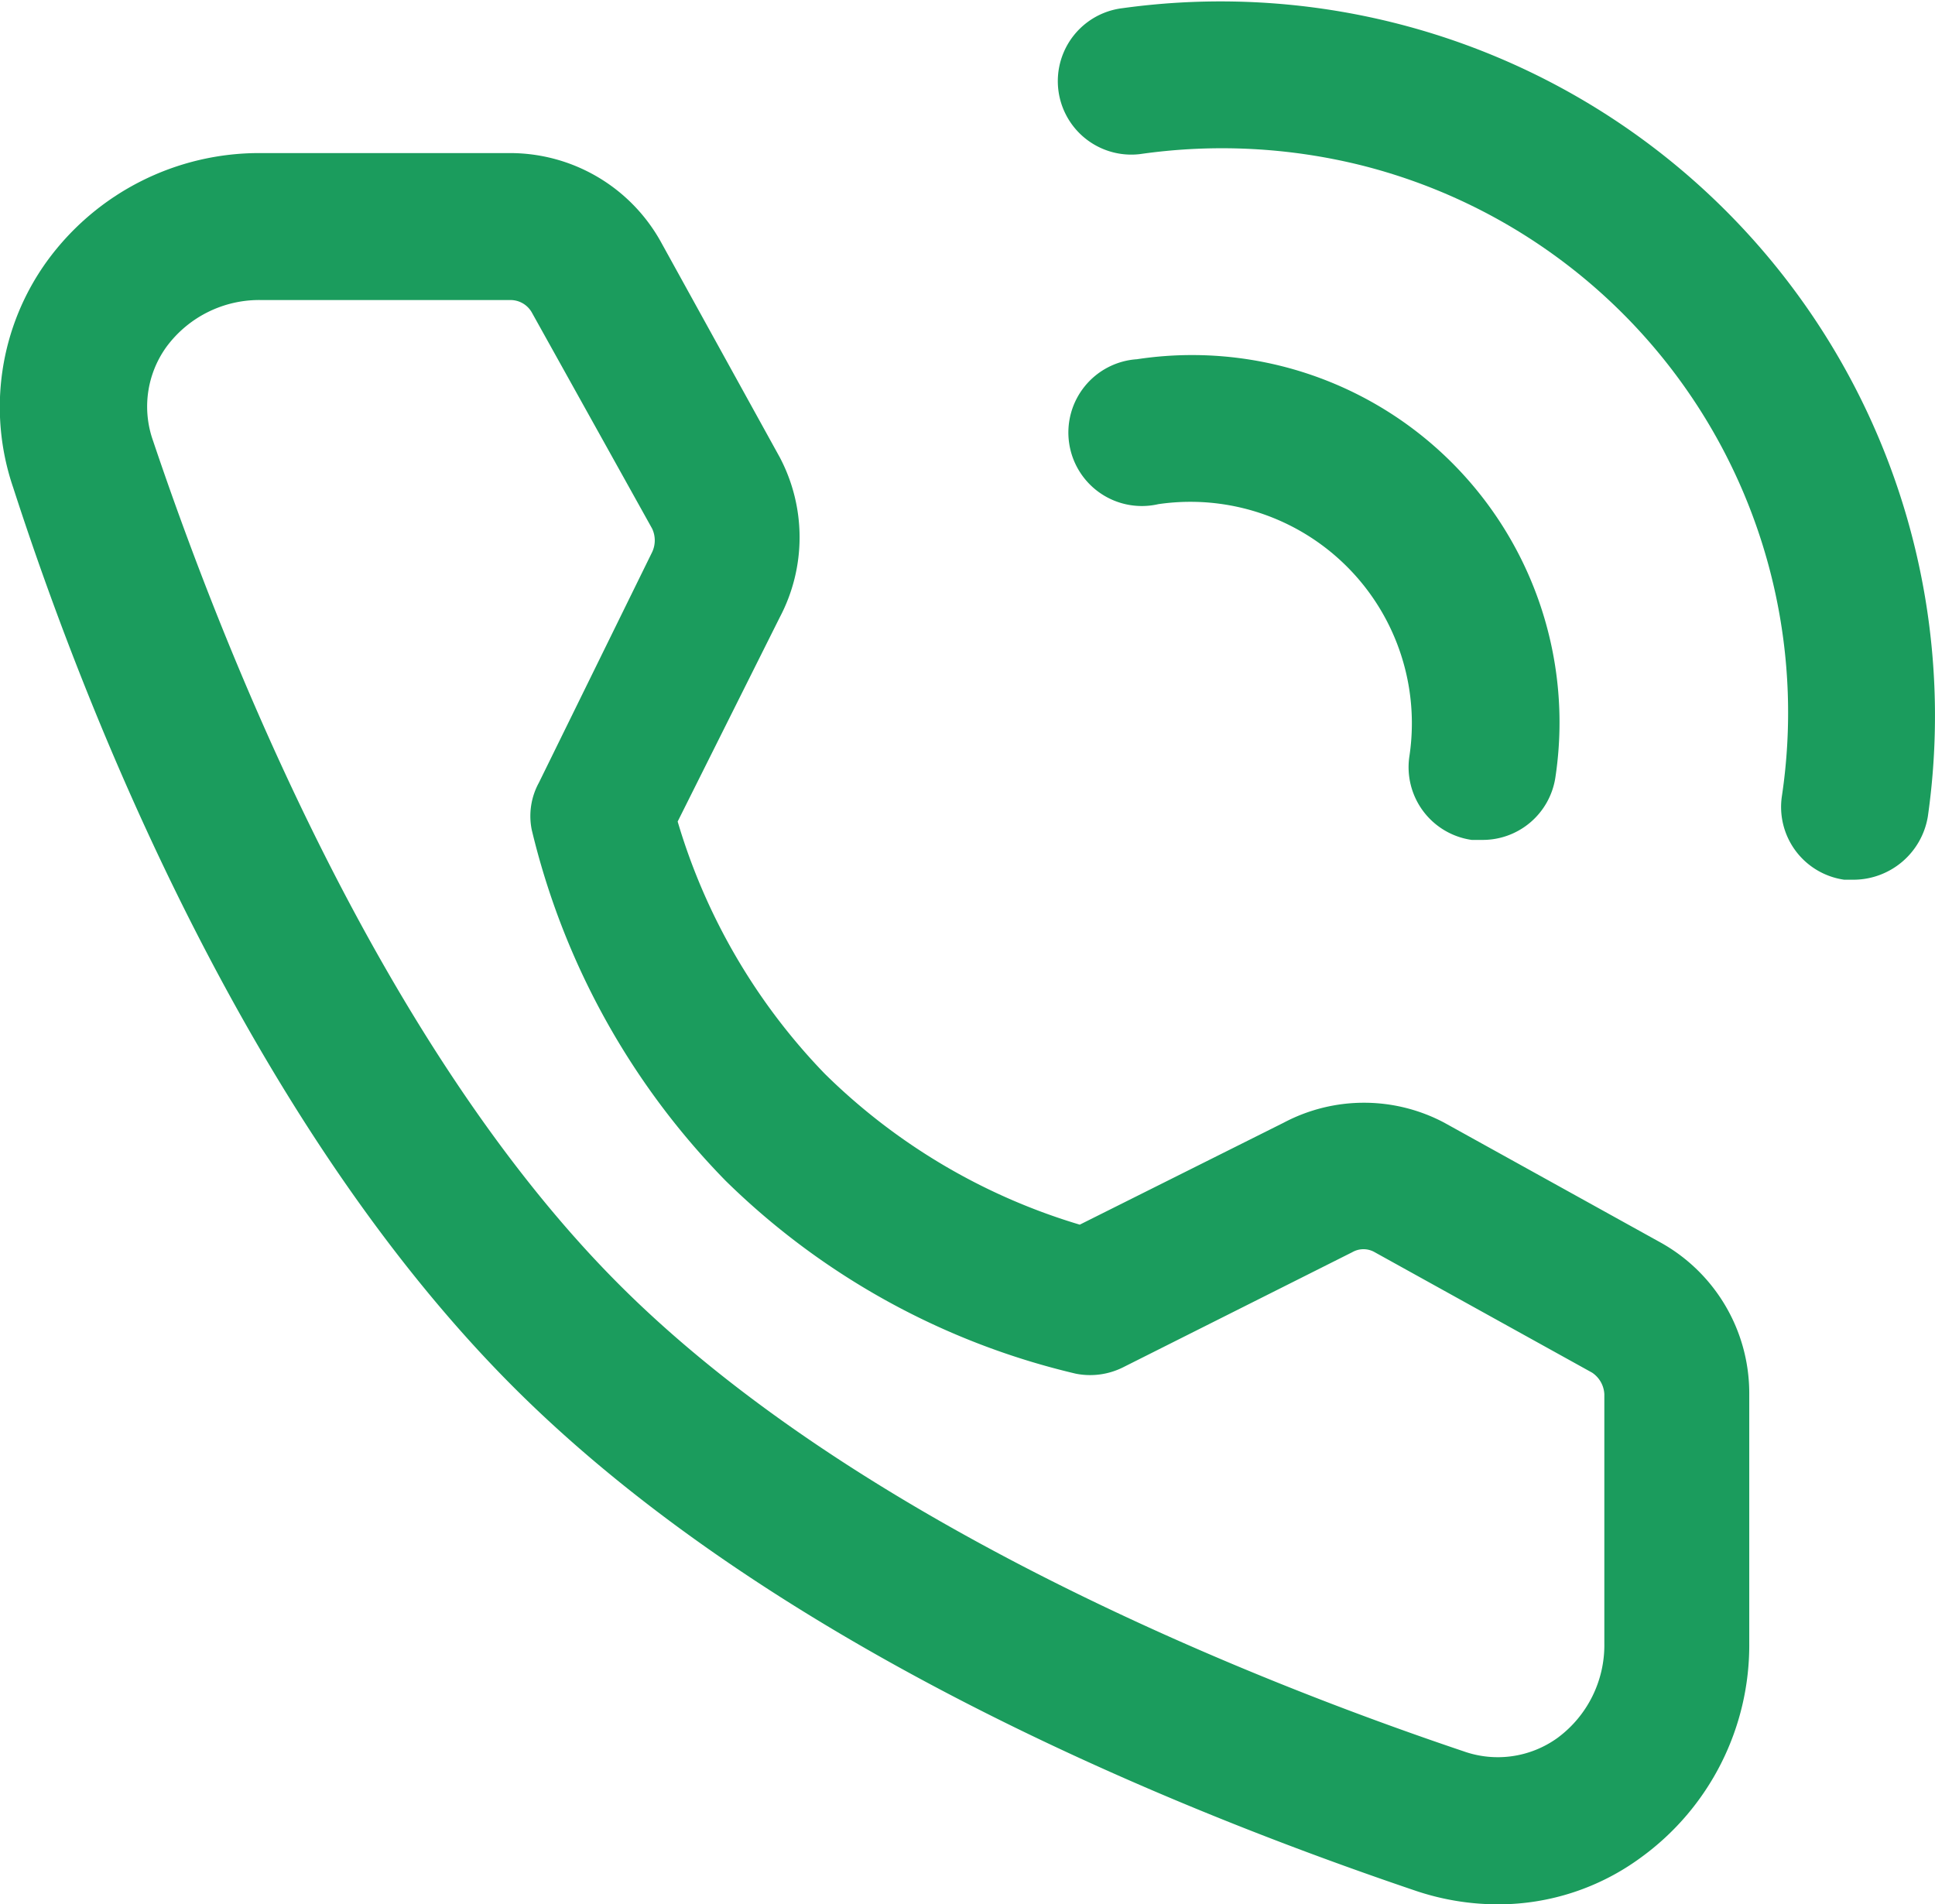
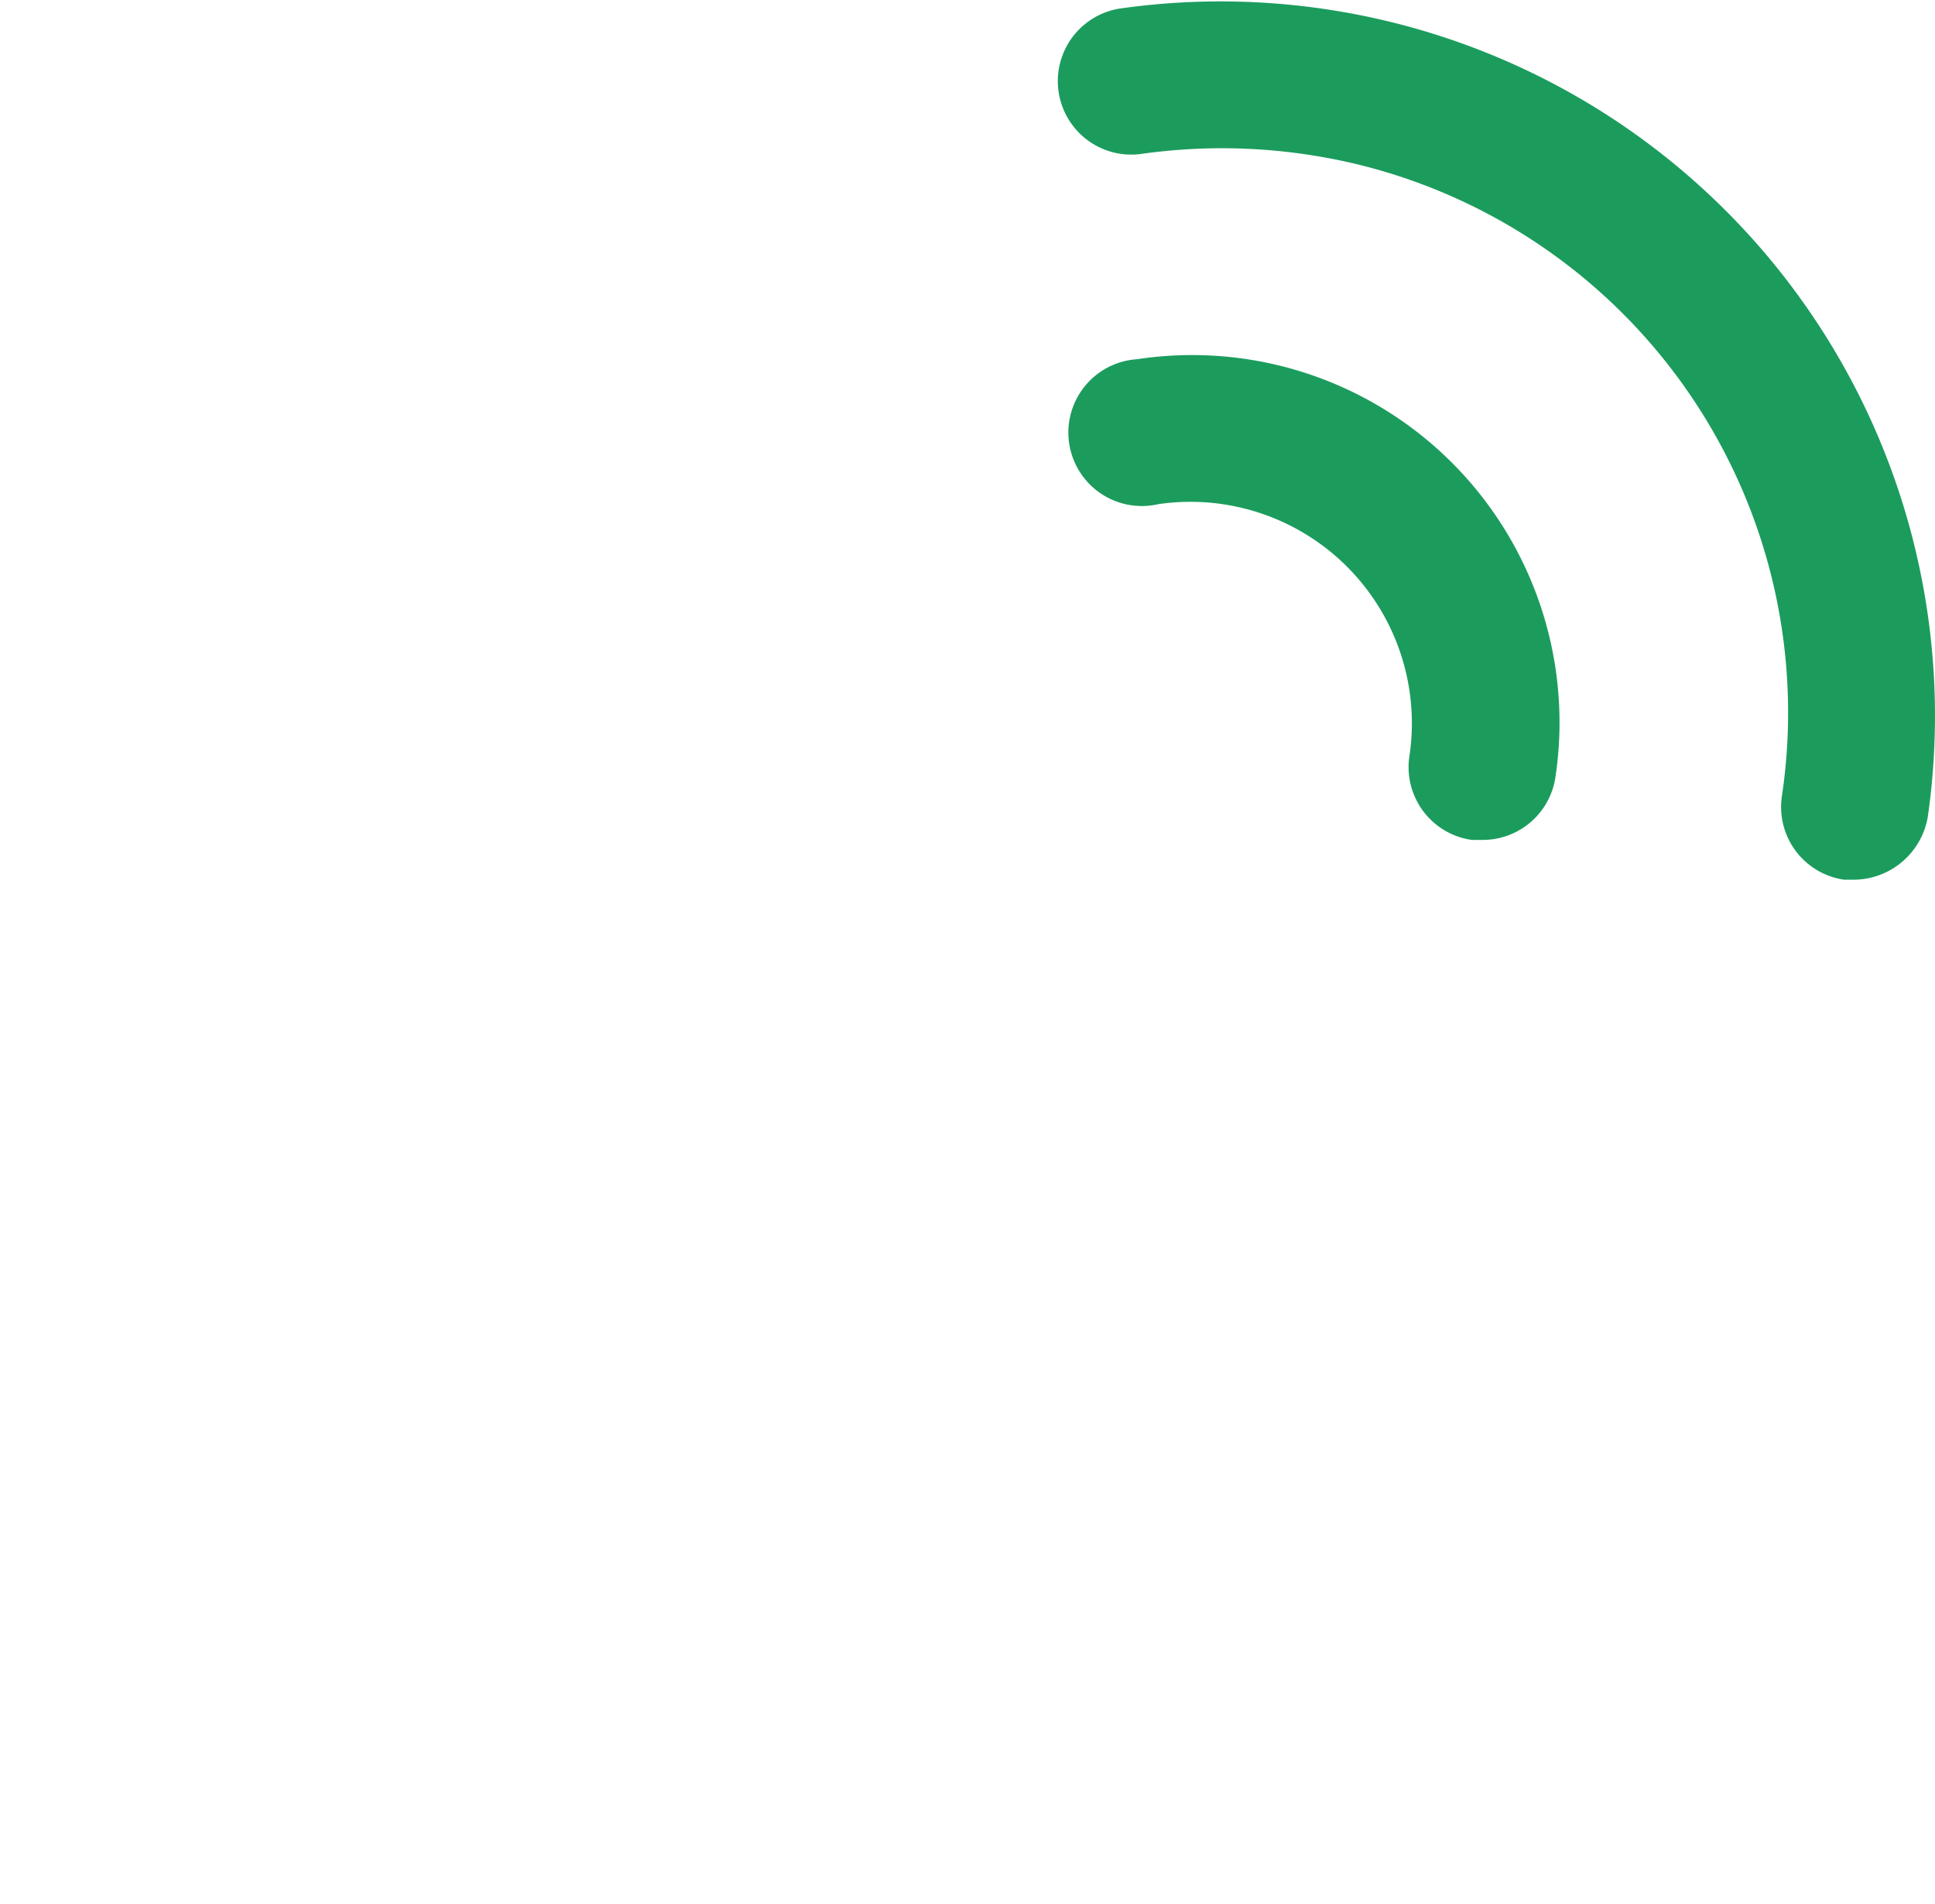
<svg xmlns="http://www.w3.org/2000/svg" viewBox="0 0 18.96 18.66">
  <defs>
    <style>.cls-1{fill:#1b9c5d;}</style>
  </defs>
  <g id="图层_2" data-name="图层 2">
    <g id="图层_1-2" data-name="图层 1">
      <path class="cls-1" d="M18.17,8.62h-.1a.72.72,0,0,1-.61-.82,5.53,5.53,0,0,0-4.12-6.18,5.66,5.66,0,0,0-2.17-.11A.72.72,0,1,1,11,.08,7,7,0,0,1,18.89,8,.74.74,0,0,1,18.17,8.62Z" />
      <path class="cls-1" d="M14.52,8.23h-.1a.72.72,0,0,1-.61-.82,2.17,2.17,0,0,0-2.46-2.47.72.72,0,1,1-.21-1.42,3.6,3.6,0,0,1,4.1,4.1A.72.72,0,0,1,14.52,8.23Z" />
-       <path class="cls-1" d="M14.68,18.66a2.53,2.53,0,0,1-.8-.13c-2.69-.91-6.4-2.5-8.83-4.92S1,7.47.13,4.78A2.44,2.44,0,0,1,.46,2.56,2.57,2.57,0,0,1,2.56,1.5H5a1.69,1.69,0,0,1,1.47.86L7.64,4.48a1.68,1.68,0,0,1,0,1.57l-1,2a6,6,0,0,0,1.44,2.47A6,6,0,0,0,10.58,12l2-1a1.68,1.68,0,0,1,1.57,0l2.13,1.18a1.69,1.69,0,0,1,.86,1.47V16.1a2.57,2.57,0,0,1-1.06,2.1A2.36,2.36,0,0,1,14.68,18.66ZM2.56,2.94a1.13,1.13,0,0,0-.93.46,1,1,0,0,0-.13.92c.7,2.08,2.23,5.93,4.57,8.27s6.19,3.87,8.27,4.57a1,1,0,0,0,.92-.13,1.13,1.13,0,0,0,.46-.93V13.66a.27.27,0,0,0-.12-.21l-2.13-1.18a.22.22,0,0,0-.22,0L11,13.4a.72.72,0,0,1-.46.06,7.27,7.27,0,0,1-3.43-1.89,7.36,7.36,0,0,1-1.9-3.44.68.68,0,0,1,.07-.46L6.39,5.41a.27.27,0,0,0,0-.23L5.21,3.06A.24.24,0,0,0,5,2.94Z" />
    </g>
  </g>
</svg>